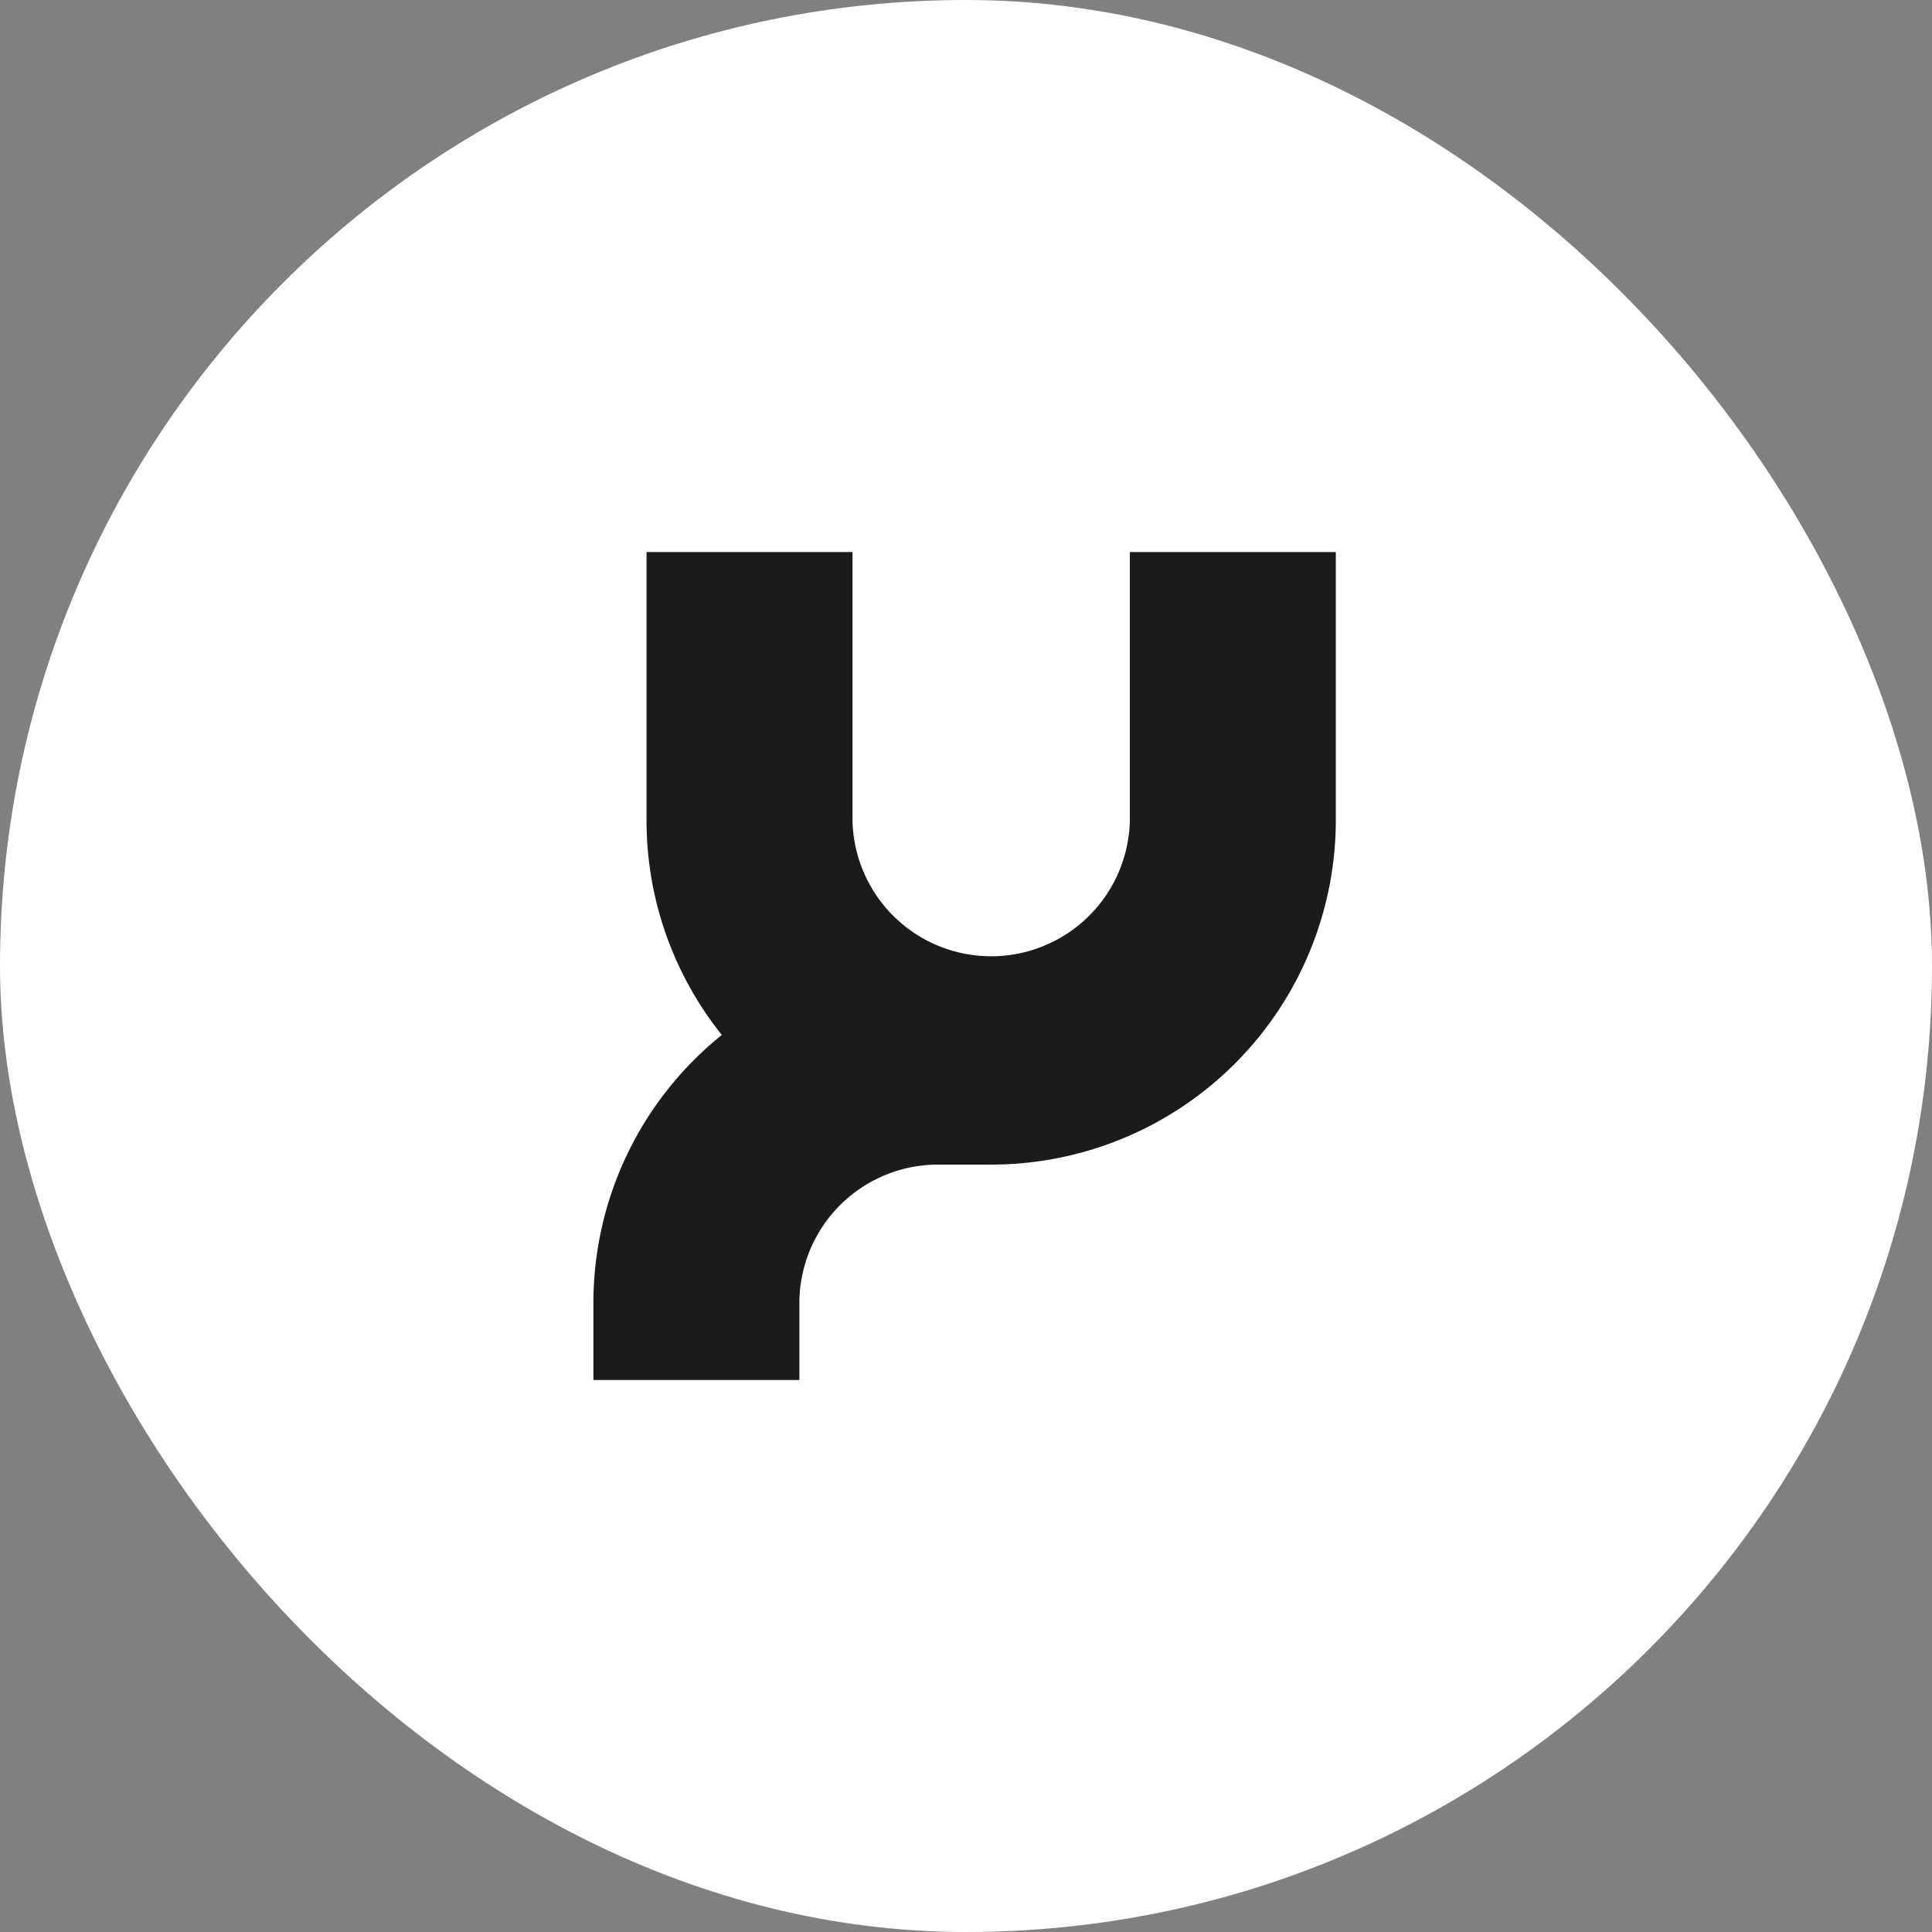
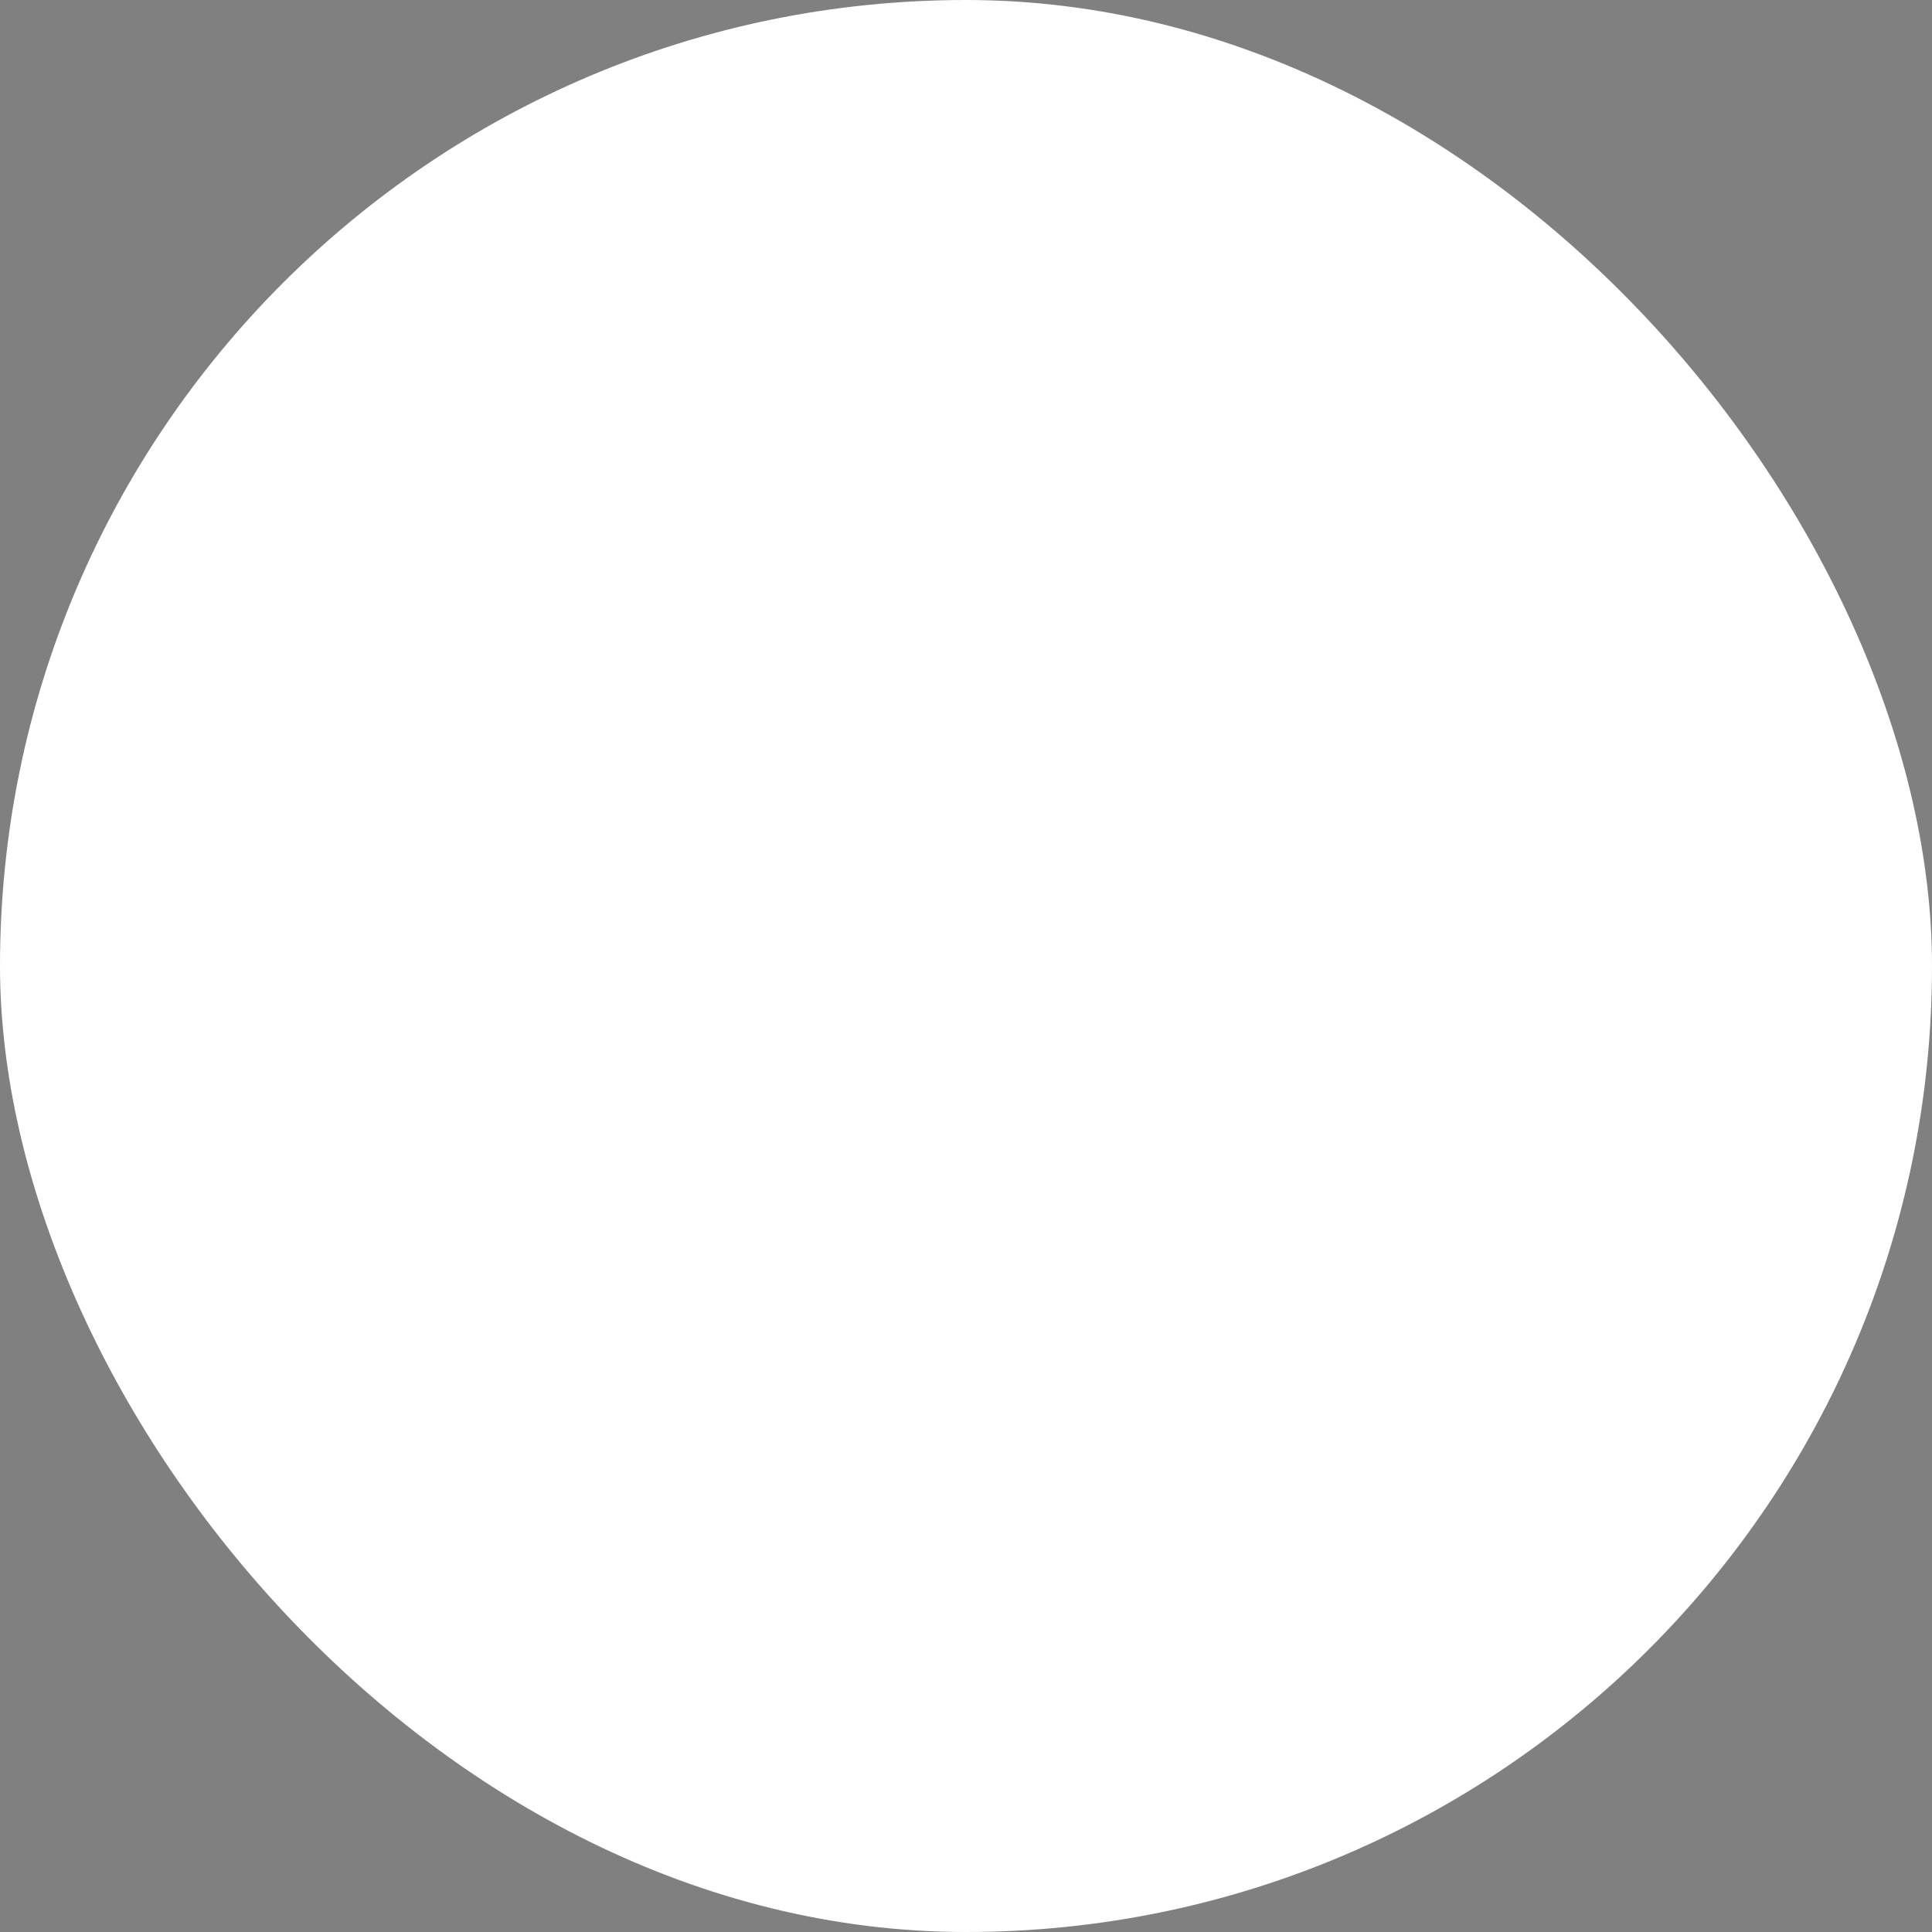
<svg xmlns="http://www.w3.org/2000/svg" width="48" height="48" fill="none">
  <rect width="100%" height="100%" fill="#808080" stroke="none" />
  <rect width="48" height="48" fill="#fff" rx="24" />
-   <path fill="#1B1B1B" fill-rule="evenodd" d="M16.063 13.715h5.117v6.656a3.446 3.446 0 0 0 6.891 0v-6.656h5.117v6.656a8.563 8.563 0 0 1-8.563 8.563h-1.32a3.446 3.446 0 0 0-3.445 3.446v1.906h-5.117V32.38a8.546 8.546 0 0 1 3.19-6.667 8.527 8.527 0 0 1-1.87-5.342v-6.656Z" clip-rule="evenodd" />
</svg>